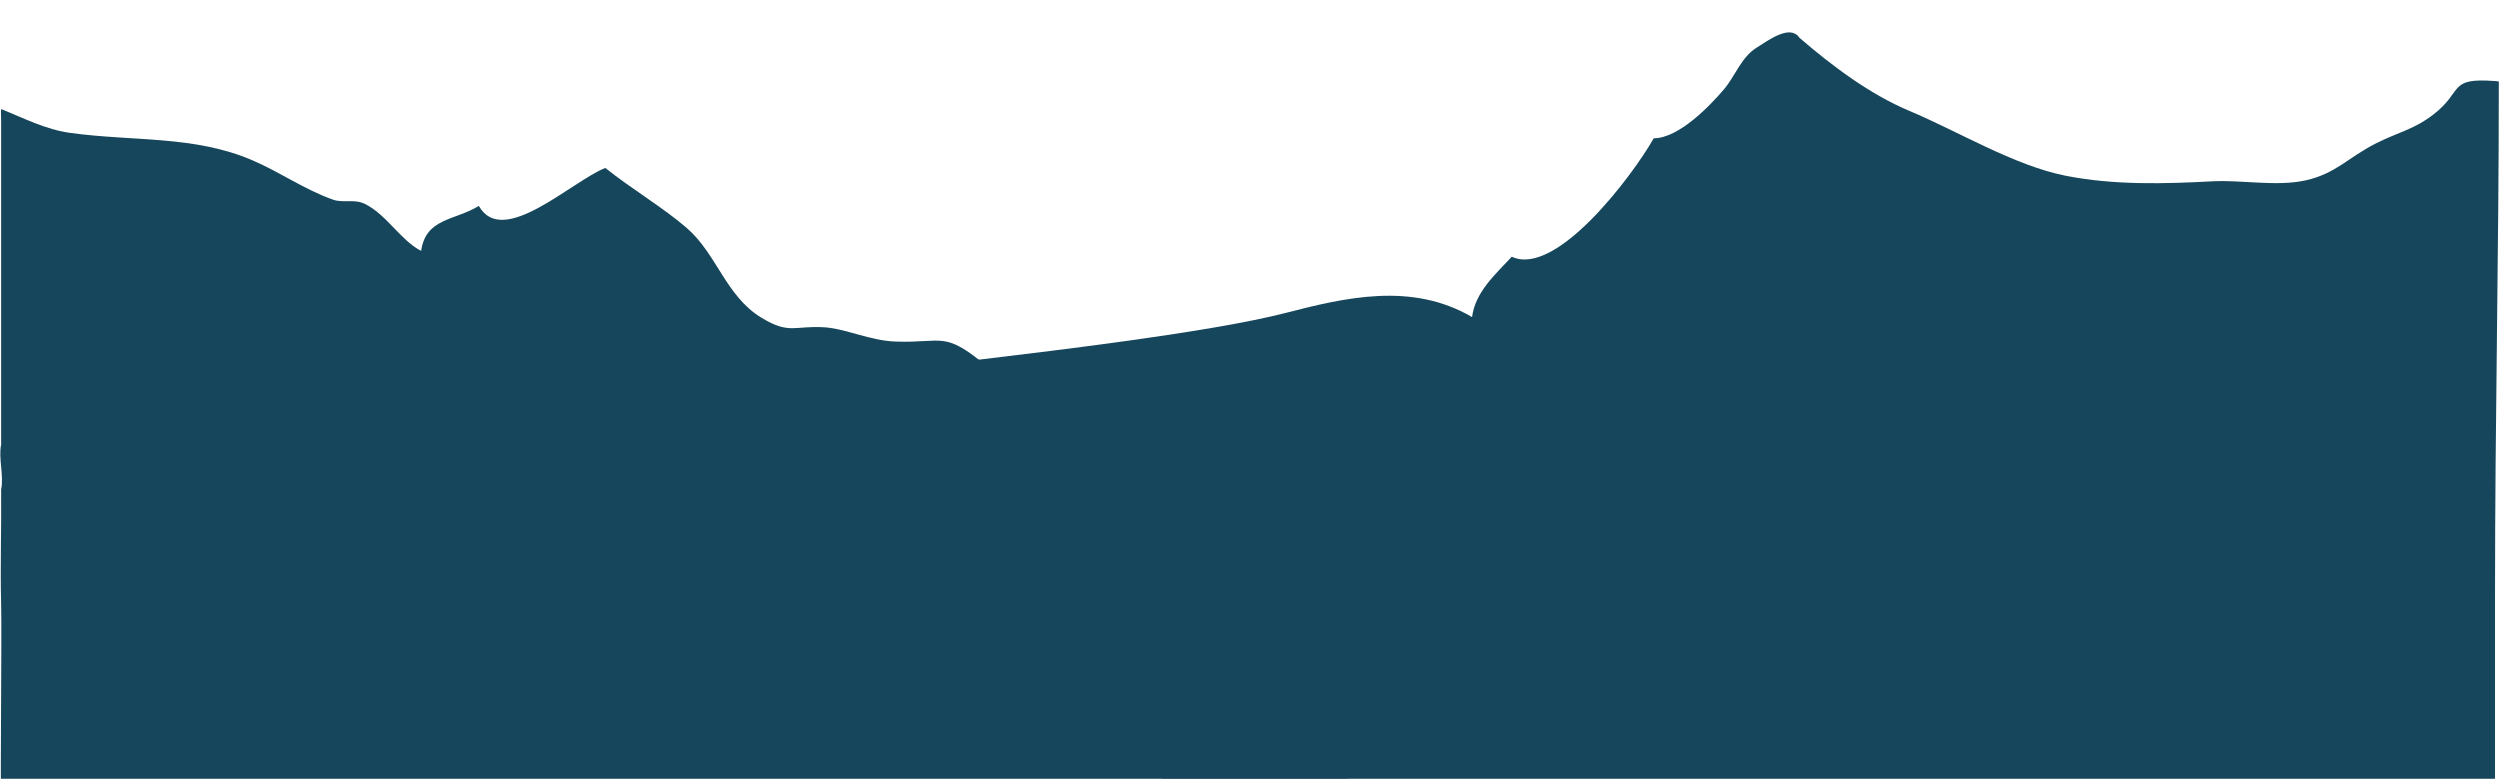
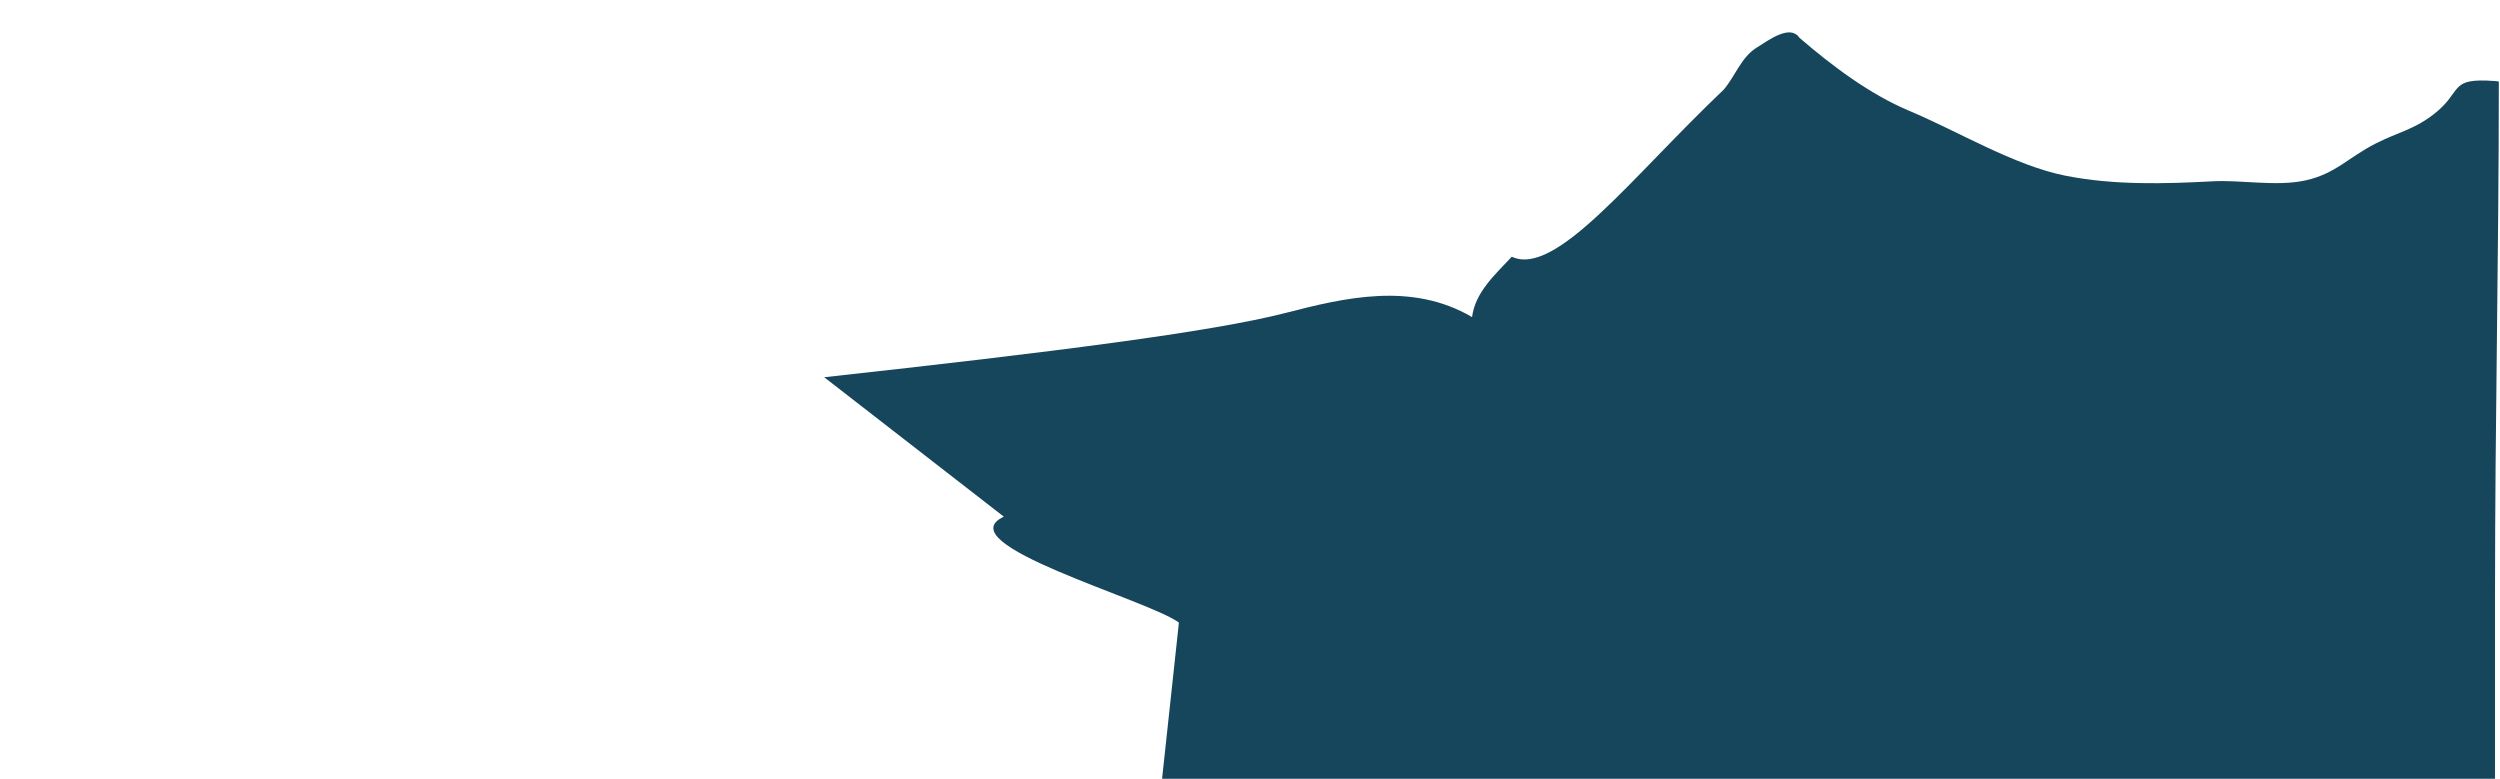
<svg xmlns="http://www.w3.org/2000/svg" width="1990" height="620" viewBox="0 0 1990 620" fill="none">
  <g filter="url(#filter0_i_2735_158)">
-     <path d="M922.556 617.692C962.556 617.692 1048.06 617.692 1083.56 617.001C1165.56 617.692 1217.06 617.692 1300.06 617.001C1396.74 617.692 1404.93 617.001 1497 617.692C1502.3 617.462 1577.7 617.206 1583 617.001C1660 617.692 1690 617.001 1774.2 617.001C1835.31 617.692 1919 617.001 1986.04 617.692C1986.04 570.5 1986.04 494 1986.04 448C1986.04 308 1989.06 179.343 1989.06 39.849C1988.06 39.747 1987.04 39.593 1986.04 39.516C1948.13 36.649 1961.24 47.529 1936.99 66.14C1921.04 78.377 1909.29 79.99 1890.96 89.283C1869.41 100.214 1859.27 113.244 1835.31 118.569C1812.09 123.715 1784.8 118.057 1760.81 119.337C1723.8 121.308 1682.89 122.588 1643.97 114.832C1603.09 106.665 1558.55 79.478 1519.76 63.222C1488.28 50.012 1458.25 27.382 1432.42 5.135C1425.09 -5.693 1408.89 6.236 1398.24 12.944C1385.8 20.803 1381.4 35.446 1372.05 46.377C1361.02 59.279 1336.34 85.033 1316.37 85.084C1298.84 115.907 1238.39 195.804 1203.37 179.343C1189.88 193.833 1174.27 207.606 1171.76 227.395C1123.55 199.132 1070.12 212.06 1023.56 224.041C964.624 239.222 838.056 255.274 656.056 275.274L799.056 386.274C752.617 407.932 913.684 452.265 938.413 470.569L922.556 617.692Z" fill="#16465B" />
-     <path d="M787.256 268.003C751.237 237.513 751.544 248.265 712.811 246.883C692.382 246.166 673.131 236.54 656.056 235.516C632.299 234.083 628.331 241.43 606.059 227.887C577.643 210.633 570.654 177.199 546.539 156.361C527.8 140.156 502.405 125.206 481.848 108.694C455.301 119.036 400.107 172.796 381.189 138.927C361.528 150.78 338.974 148.527 335.237 174.716C318.955 166.371 307.845 145.967 290.616 137.391C281.886 133.039 273.336 136.854 265.118 133.935C241.95 125.718 223.441 112.278 200.939 102.601C154.629 82.659 106.193 87.727 55.915 80.79C35.998 78.051 18.795 68.937 0.901 61.82C0.593 64.79 0.901 68 0.901 71C0.901 78 0.901 84.5 0.901 91.5C0.901 127.5 0.901 160 0.901 197.5C0.901 241.5 0.901 283.5 0.901 329C-1.352 339.291 3.205 354.209 0.901 364.5C1.182 395.835 0.133 424.666 0.901 456C1.541 482.419 0.133 590.808 0.901 617.227C229.401 617.919 466.625 620.934 686.125 617.227C728.569 616.511 979.556 617.659 1083.56 617.001C1084.04 583.721 808.939 286.358 787.281 268.003H787.256Z" fill="#16465B" />
+     <path d="M922.556 617.692C962.556 617.692 1048.06 617.692 1083.56 617.001C1165.56 617.692 1217.06 617.692 1300.06 617.001C1396.74 617.692 1404.93 617.001 1497 617.692C1502.3 617.462 1577.7 617.206 1583 617.001C1660 617.692 1690 617.001 1774.2 617.001C1835.31 617.692 1919 617.001 1986.04 617.692C1986.04 570.5 1986.04 494 1986.04 448C1986.04 308 1989.06 179.343 1989.06 39.849C1988.06 39.747 1987.04 39.593 1986.04 39.516C1948.13 36.649 1961.24 47.529 1936.99 66.14C1921.04 78.377 1909.29 79.99 1890.96 89.283C1869.41 100.214 1859.27 113.244 1835.31 118.569C1812.09 123.715 1784.8 118.057 1760.81 119.337C1723.8 121.308 1682.89 122.588 1643.97 114.832C1603.09 106.665 1558.55 79.478 1519.76 63.222C1488.28 50.012 1458.25 27.382 1432.42 5.135C1425.09 -5.693 1408.89 6.236 1398.24 12.944C1385.8 20.803 1381.4 35.446 1372.05 46.377C1298.84 115.907 1238.39 195.804 1203.37 179.343C1189.88 193.833 1174.27 207.606 1171.76 227.395C1123.55 199.132 1070.12 212.06 1023.56 224.041C964.624 239.222 838.056 255.274 656.056 275.274L799.056 386.274C752.617 407.932 913.684 452.265 938.413 470.569L922.556 617.692Z" fill="#16465B" />
  </g>
  <defs>
    <filter id="filter0_i_2735_158" x="0.256" y="0.774" width="1988.81" height="643.266" filterUnits="userSpaceOnUse" color-interpolation-filters="sRGB">
      <feFlood flood-opacity="0" result="BackgroundImageFix" />
      <feBlend mode="normal" in="SourceGraphic" in2="BackgroundImageFix" result="shape" />
      <feColorMatrix in="SourceAlpha" type="matrix" values="0 0 0 0 0 0 0 0 0 0 0 0 0 0 0 0 0 0 127 0" result="hardAlpha" />
      <feOffset dy="25" />
      <feGaussianBlur stdDeviation="12.5" />
      <feComposite in2="hardAlpha" operator="arithmetic" k2="-1" k3="1" />
      <feColorMatrix type="matrix" values="0 0 0 0 0 0 0 0 0 0 0 0 0 0 0 0 0 0 0.1 0" />
      <feBlend mode="normal" in2="shape" result="effect1_innerShadow_2735_158" />
    </filter>
  </defs>
</svg>